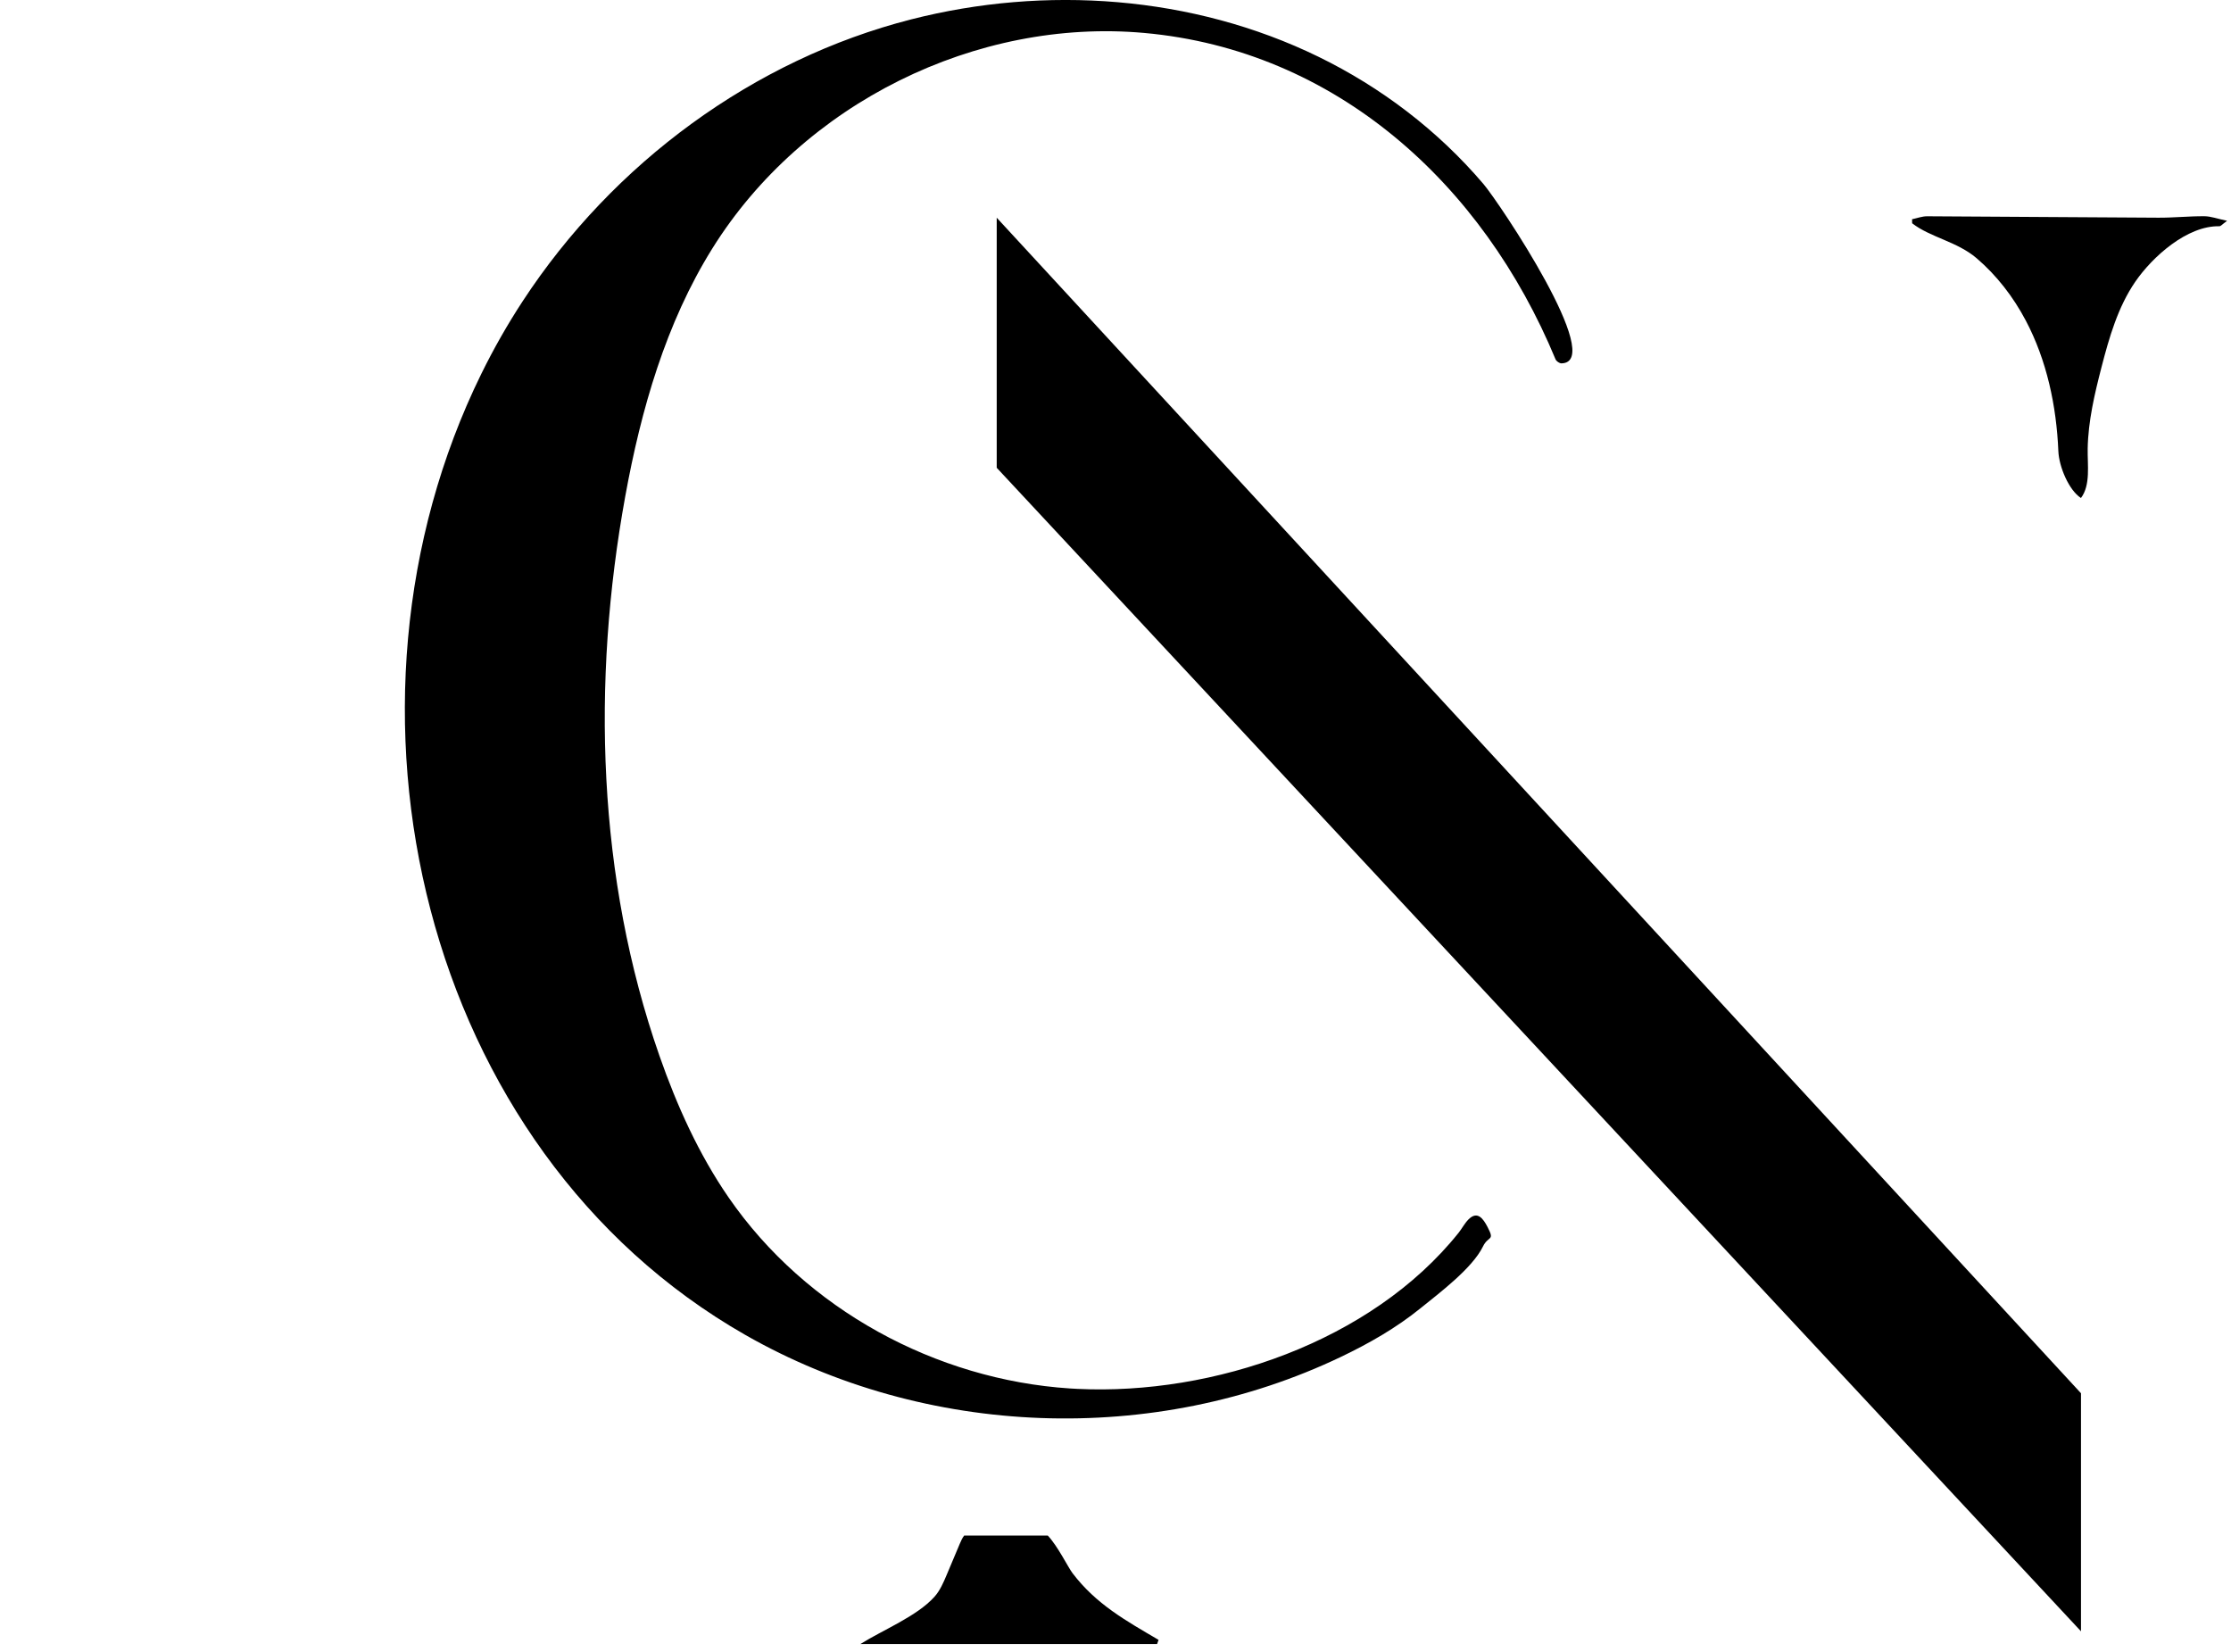
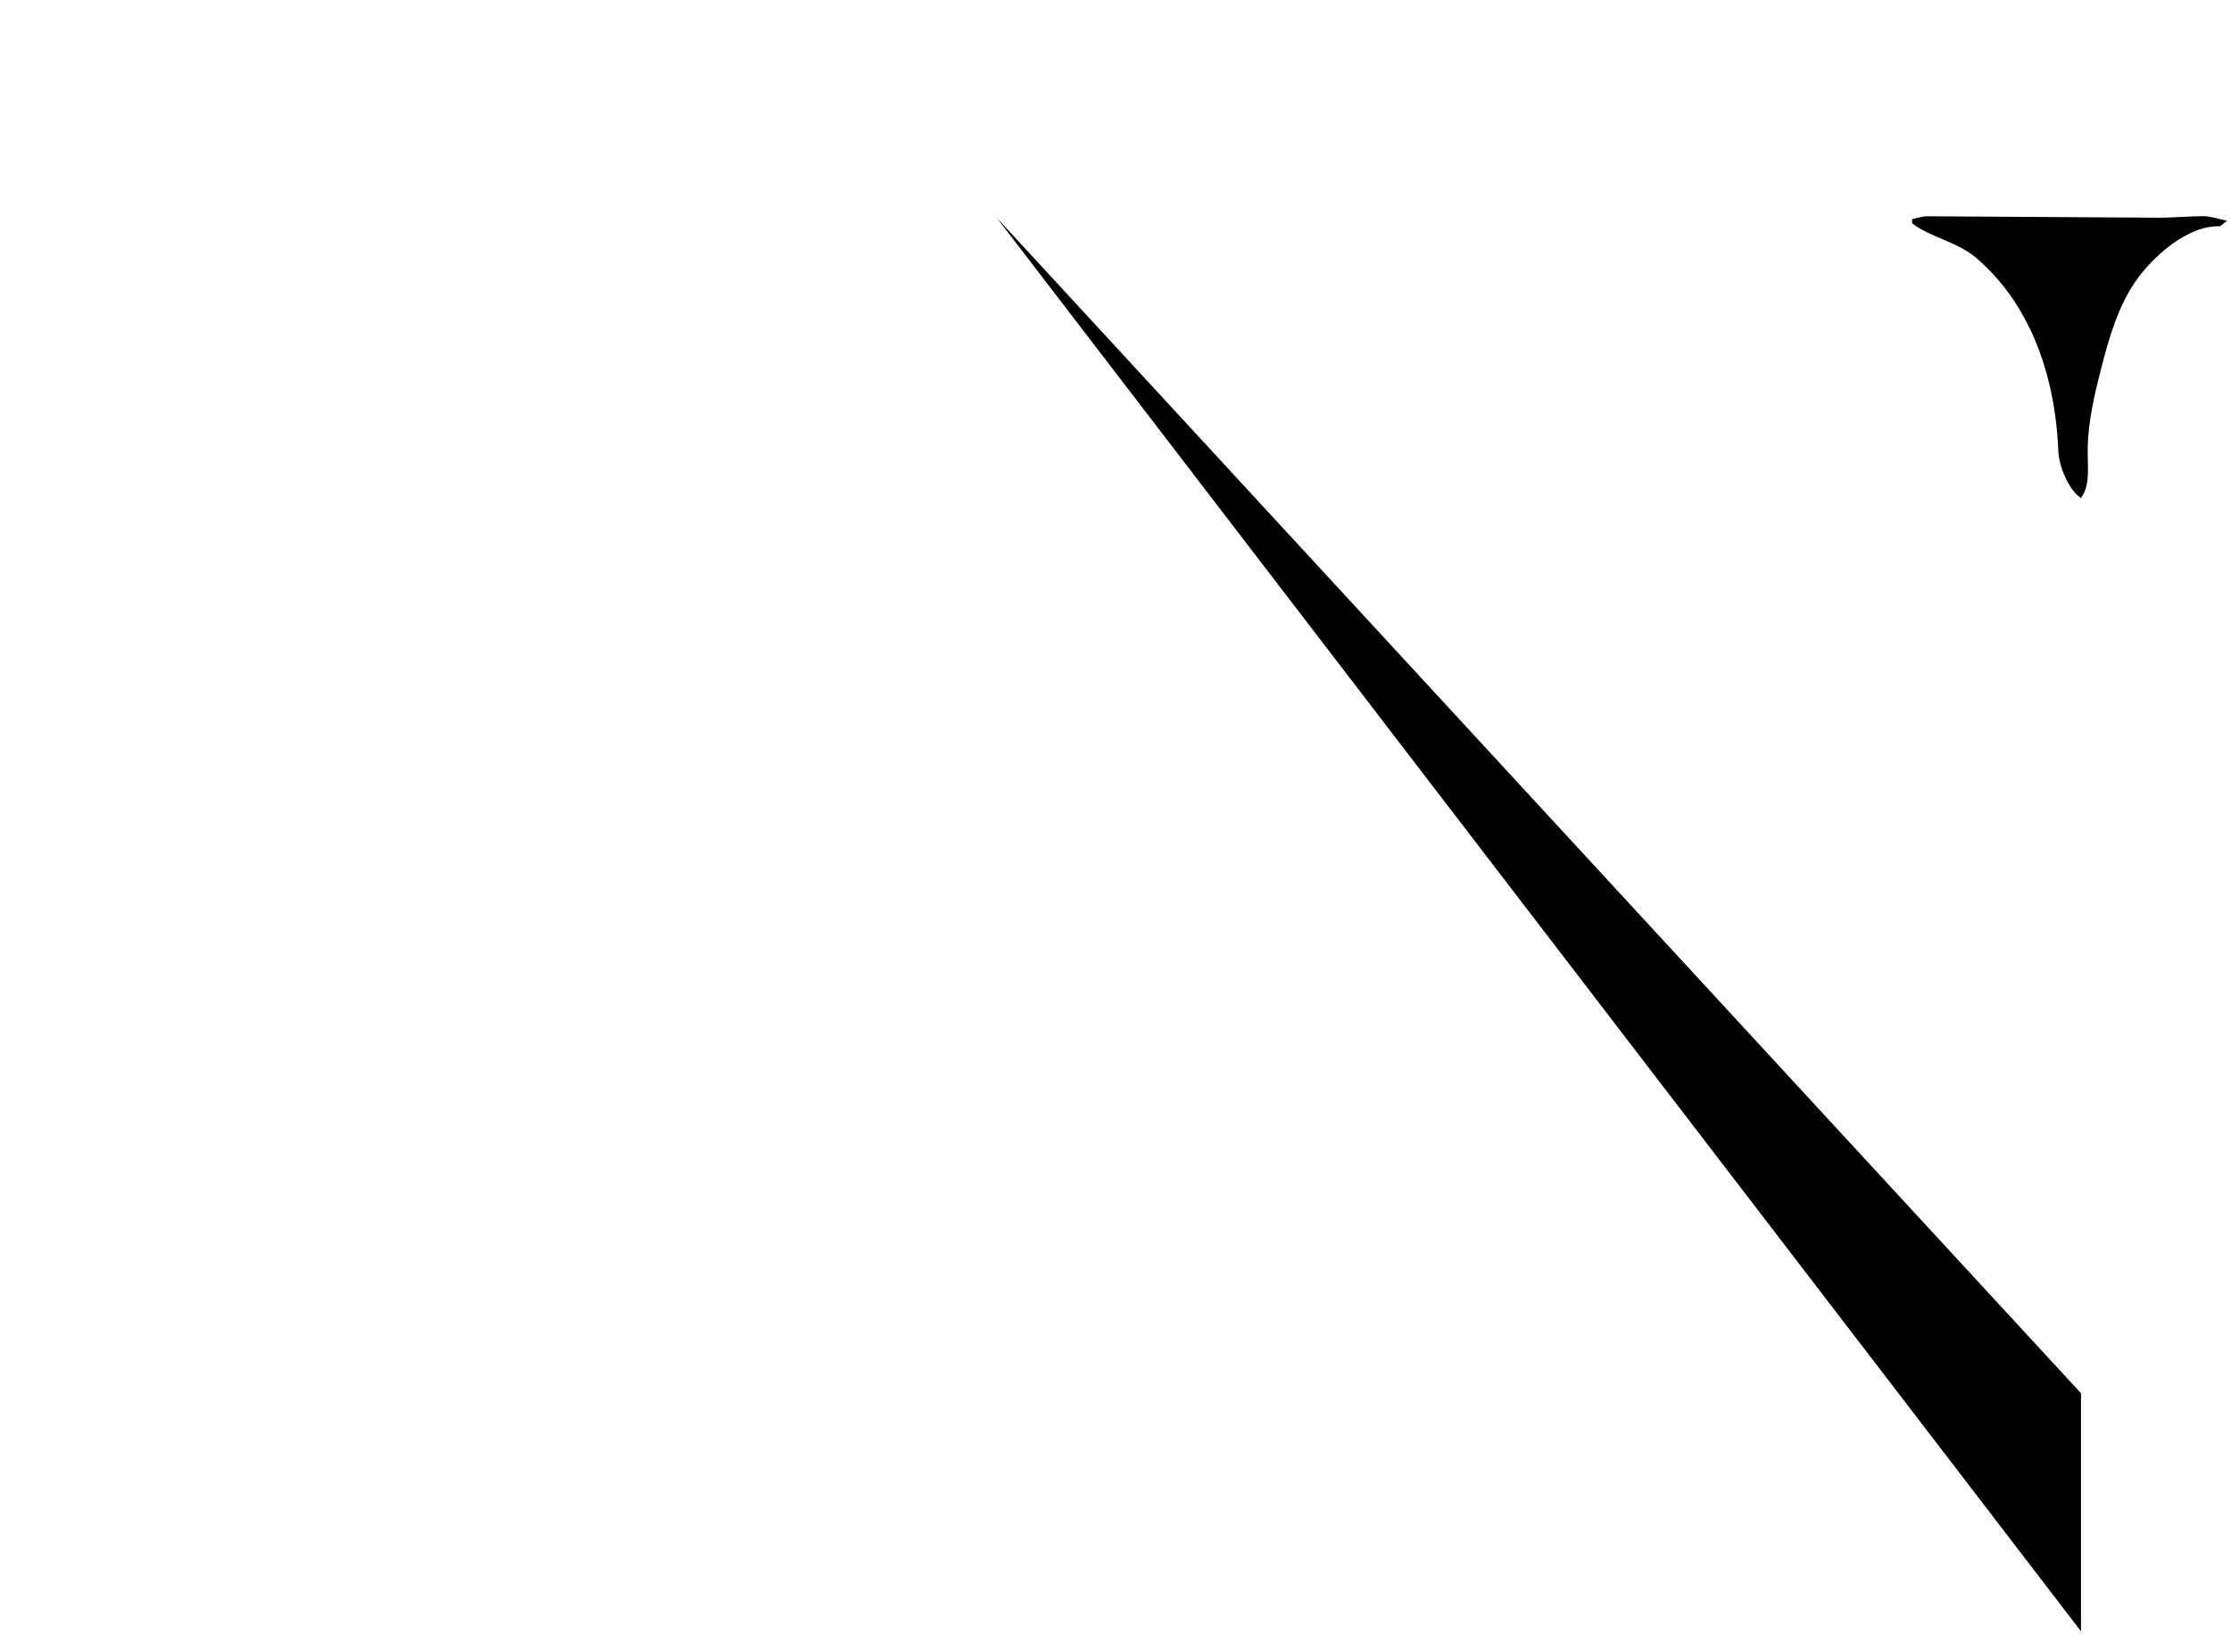
<svg xmlns="http://www.w3.org/2000/svg" width="100%" height="100%" viewBox="0 0 104 77" version="1.1" xml:space="preserve" style="fill-rule:evenodd;clip-rule:evenodd;stroke-linejoin:round;stroke-miterlimit:2;">
  <g transform="matrix(0,0.275,0.268,0,103.841,17.16)">
-     <path d="M-25.498,-214.098L16.885,-214.098L214.098,-25.498L173.749,-25.498L-25.498,-214.098Z" style="fill-rule:nonzero;" />
+     <path d="M-25.498,-214.098L214.098,-25.498L173.749,-25.498L-25.498,-214.098Z" style="fill-rule:nonzero;" />
  </g>
  <g transform="matrix(0.268,0,0,0.275,50.23,1.987)">
-     <path d="M0,228.183C23.552,229.289 51.079,220.233 66.271,201.74C66.872,201.006 67.322,200.132 67.991,199.473C68.001,199.463 68.011,199.454 68.021,199.445C69.57,197.944 70.57,199.341 71.322,200.752C72.622,203.19 71.468,202.165 70.529,204.034C68.651,207.772 62.907,211.949 59.647,214.524C55.438,217.848 50.716,220.473 45.855,222.741C13.333,237.909 -26.423,236.489 -57.78,219.039C-114.167,187.663 -132.129,112.498 -103.701,56.127C-101.561,51.883 -99.16,47.769 -96.509,43.823C-80.776,20.395 -56.307,2.868 -28.921,-3.945C-5.686,-9.726 20,-8.03 41.926,2.402C52.811,7.58 62.67,14.879 70.608,23.965C73.387,27.144 91.978,54.22 84.178,54.361C83.826,54.368 83.281,53.999 83.142,53.67C70.48,23.879 44.91,1.284 11.613,-1.641C-17.555,-4.204 -47.753,10.242 -63.533,34.906C-71.605,47.521 -75.922,62.188 -78.671,76.911C-84.551,108.409 -83.538,141.571 -72.719,171.731C-69.685,180.19 -65.872,188.425 -60.678,195.758C-47.215,214.765 -24.582,226.626 -1.338,228.11C-0.894,228.138 -0.447,228.162 0,228.183" style="fill-rule:nonzero;" />
-   </g>
+     </g>
  <g transform="matrix(0.268,0,0,0.275,89.133,23.068)">
    <path d="M0,-46.725C0.873,-46.9 1.745,-47.23 2.617,-47.226C16.025,-47.166 29.433,-47.043 42.841,-46.986C45.506,-46.974 48.172,-47.251 50.836,-47.234C51.974,-47.227 53.109,-46.806 54.796,-46.459C53.962,-45.871 53.703,-45.531 53.451,-45.537C47.858,-45.659 41.81,-40.371 38.817,-36.121C35.796,-31.83 34.284,-26.683 32.939,-21.611C31.745,-17.105 30.637,-12.53 30.546,-7.87C30.491,-5.079 31.081,-1.668 29.375,0.526C27.266,-0.805 25.558,-4.782 25.444,-7.411C25.112,-15.09 23.439,-22.802 19.774,-29.56C17.604,-33.561 14.714,-37.217 11.208,-40.131C7.804,-42.96 3.175,-43.642 0.013,-46.04C0.009,-46.269 0.005,-46.496 0,-46.725" style="fill-rule:nonzero;" />
  </g>
  <g transform="matrix(0.268,0,0,0.275,49.998,74.875)">
-     <path d="M0,-5.624C-0.795,-6.644 -2.564,-10.204 -4.311,-12.005L-18.852,-12.005C-19.184,-11.585 -19.411,-11.084 -19.625,-10.589C-20.377,-8.85 -21.129,-7.11 -21.881,-5.37C-22.457,-4.036 -23.052,-2.675 -24.038,-1.608C-27.098,1.698 -33.032,4.008 -36.901,6.381L14.704,6.381C14.789,6.147 14.874,5.911 14.96,5.677C9.277,2.424 4.108,-0.357 0,-5.624" style="fill-rule:nonzero;" />
-   </g>
+     </g>
</svg>